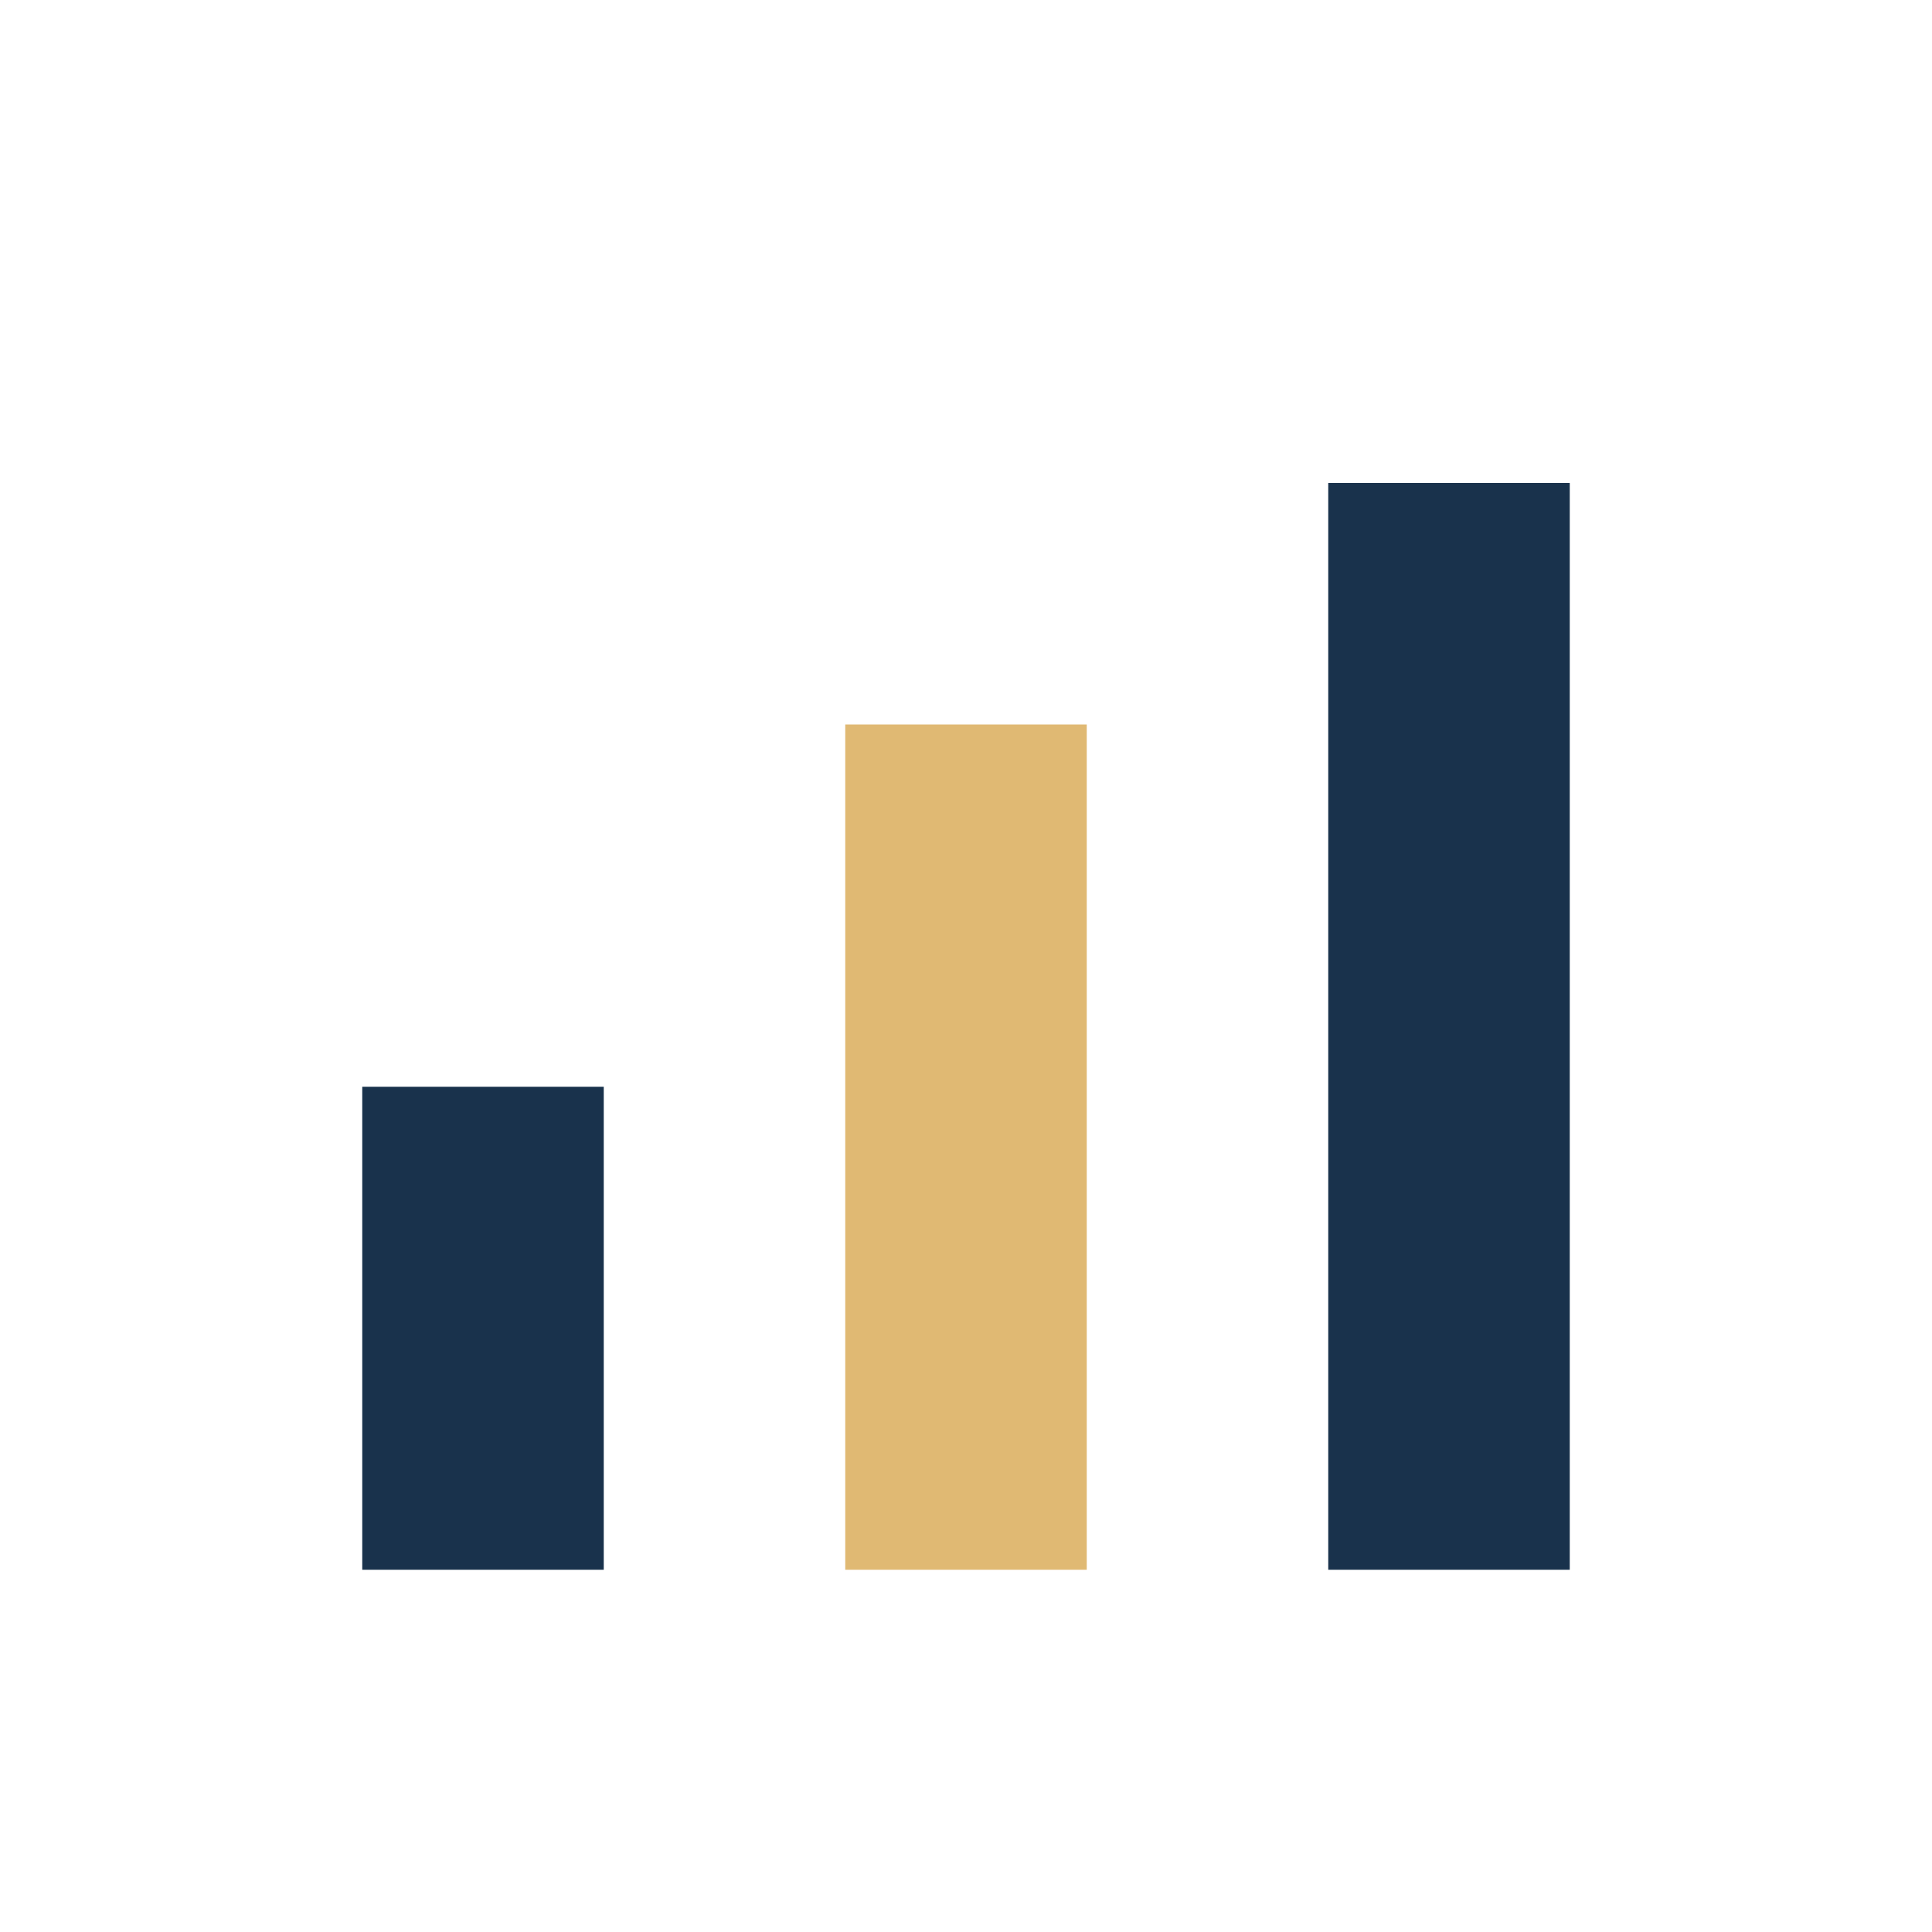
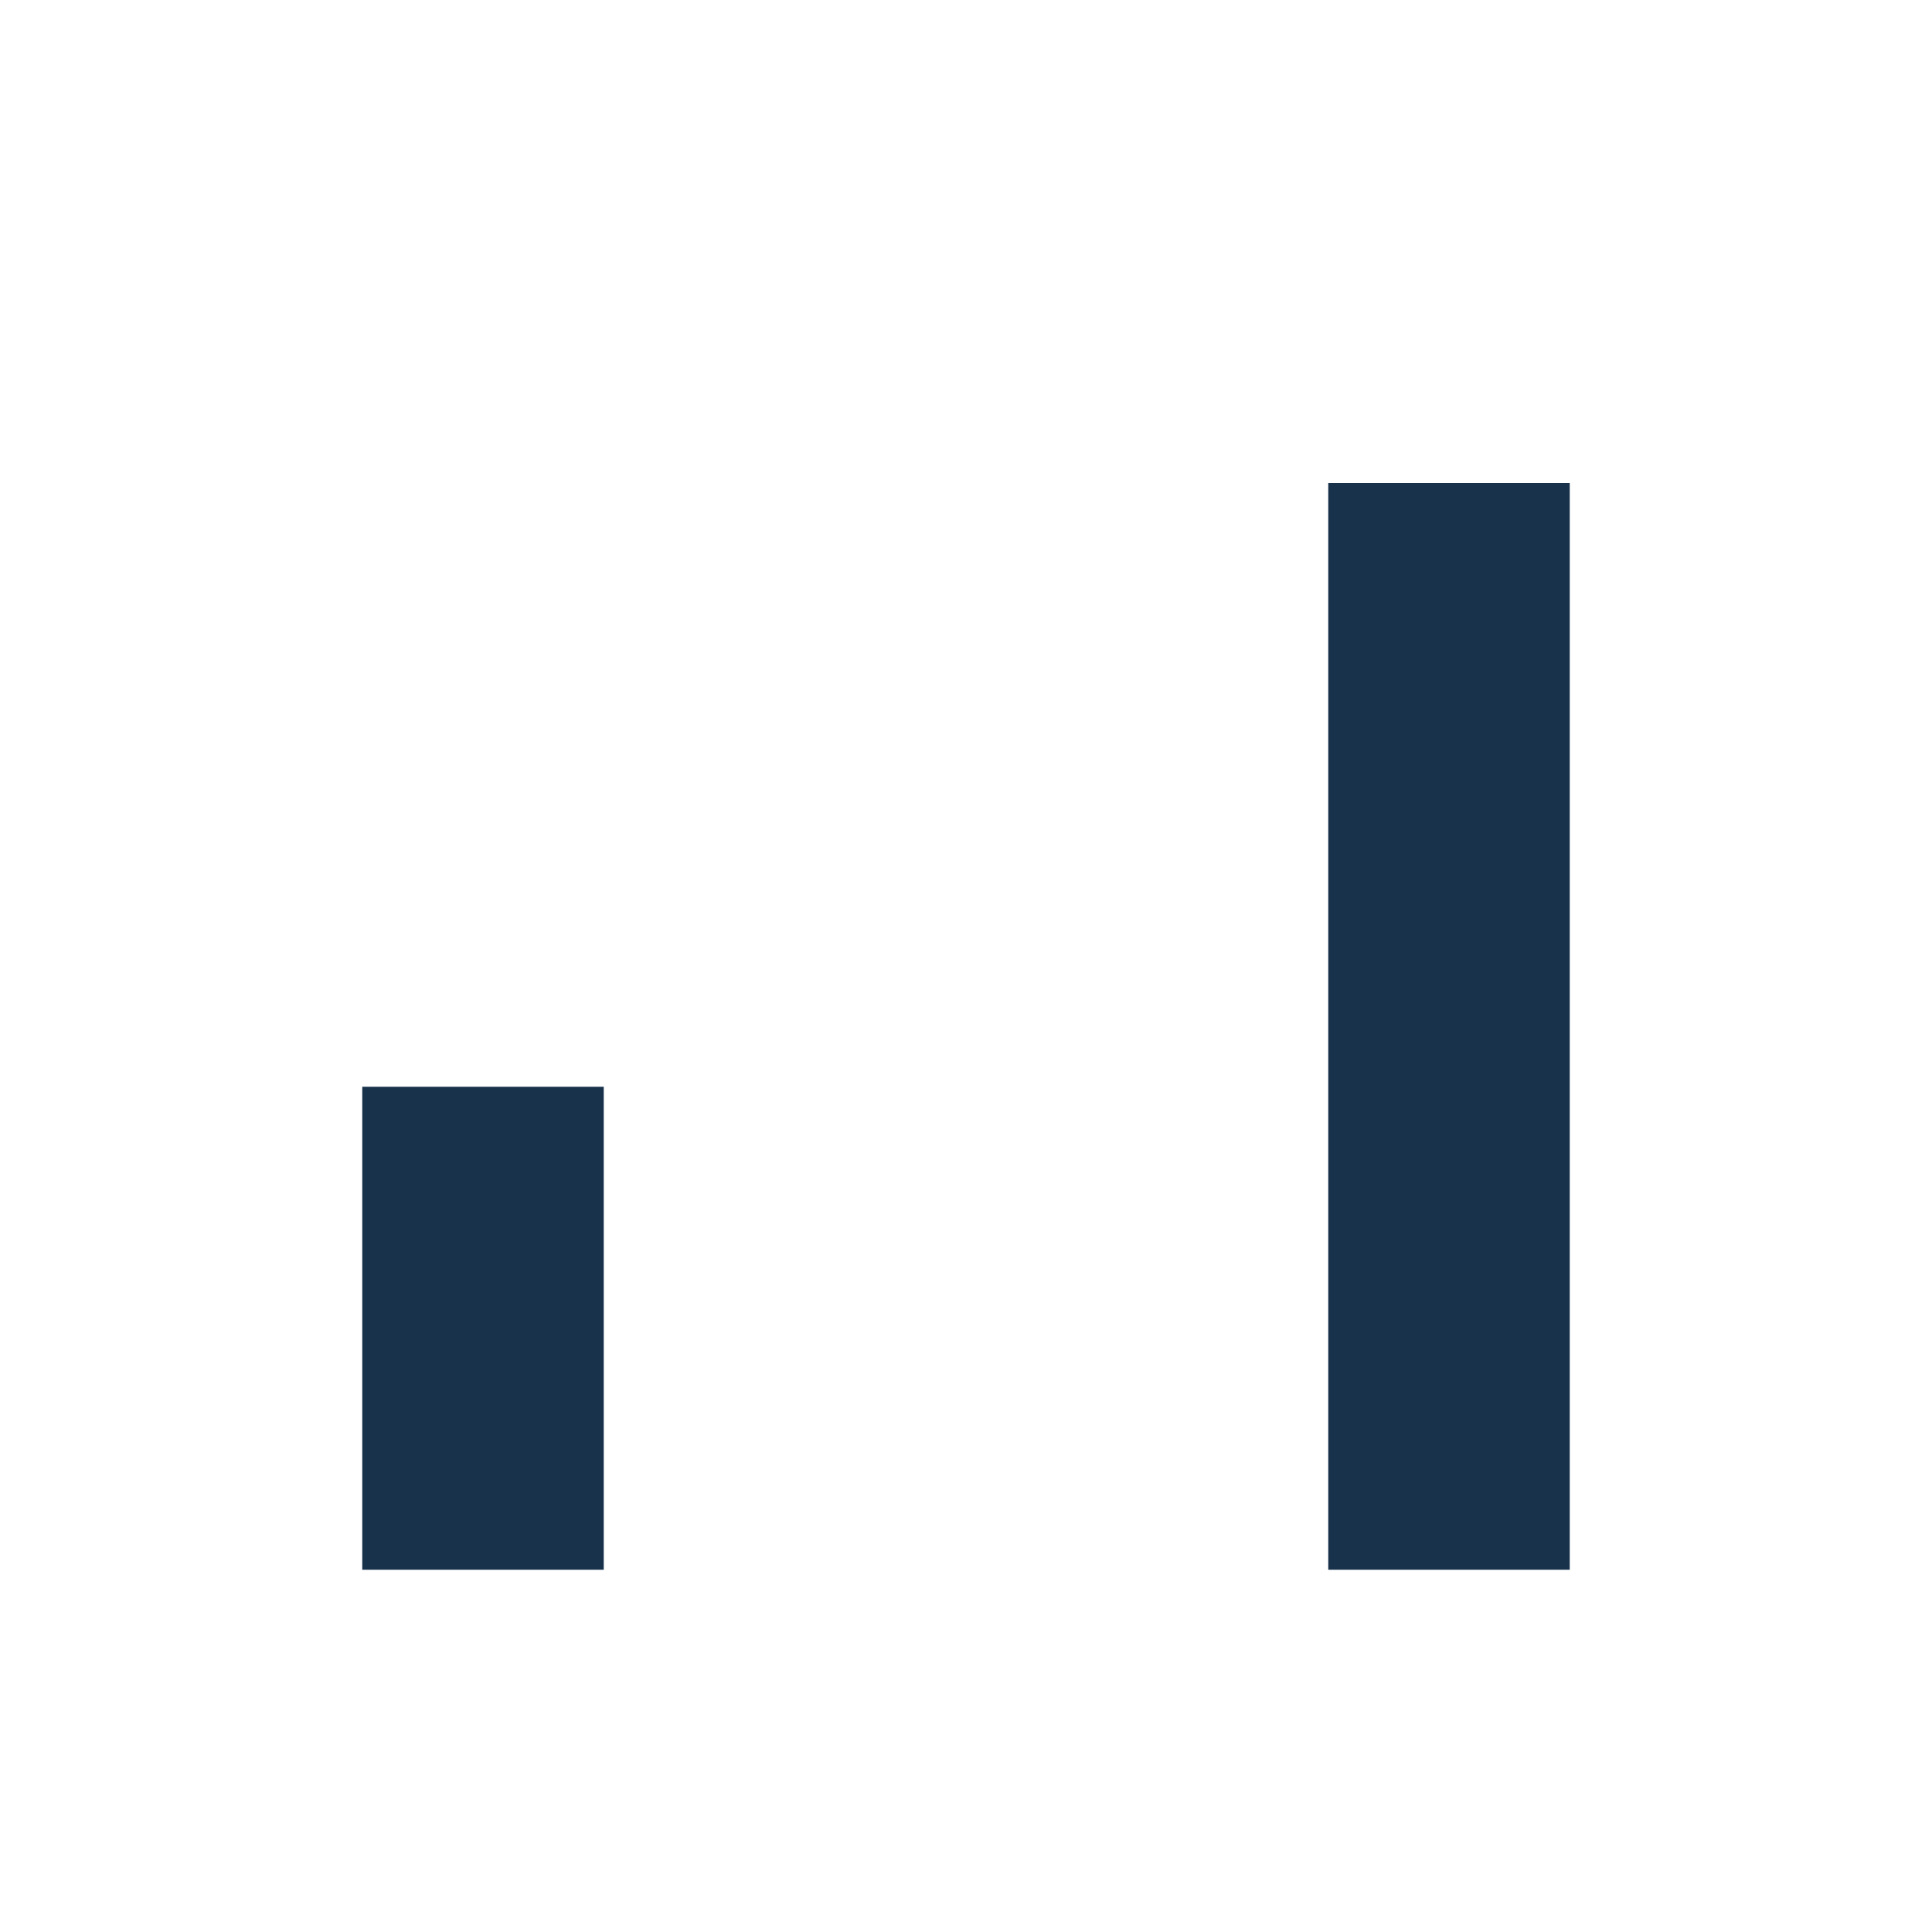
<svg xmlns="http://www.w3.org/2000/svg" width="32" height="32" viewBox="0 0 32 32">
  <rect x="6" y="18" width="4" height="8" fill="#19324C" />
-   <rect x="14" y="12" width="4" height="14" fill="#E0B973" />
  <rect x="22" y="8" width="4" height="18" fill="#19324C" />
</svg>